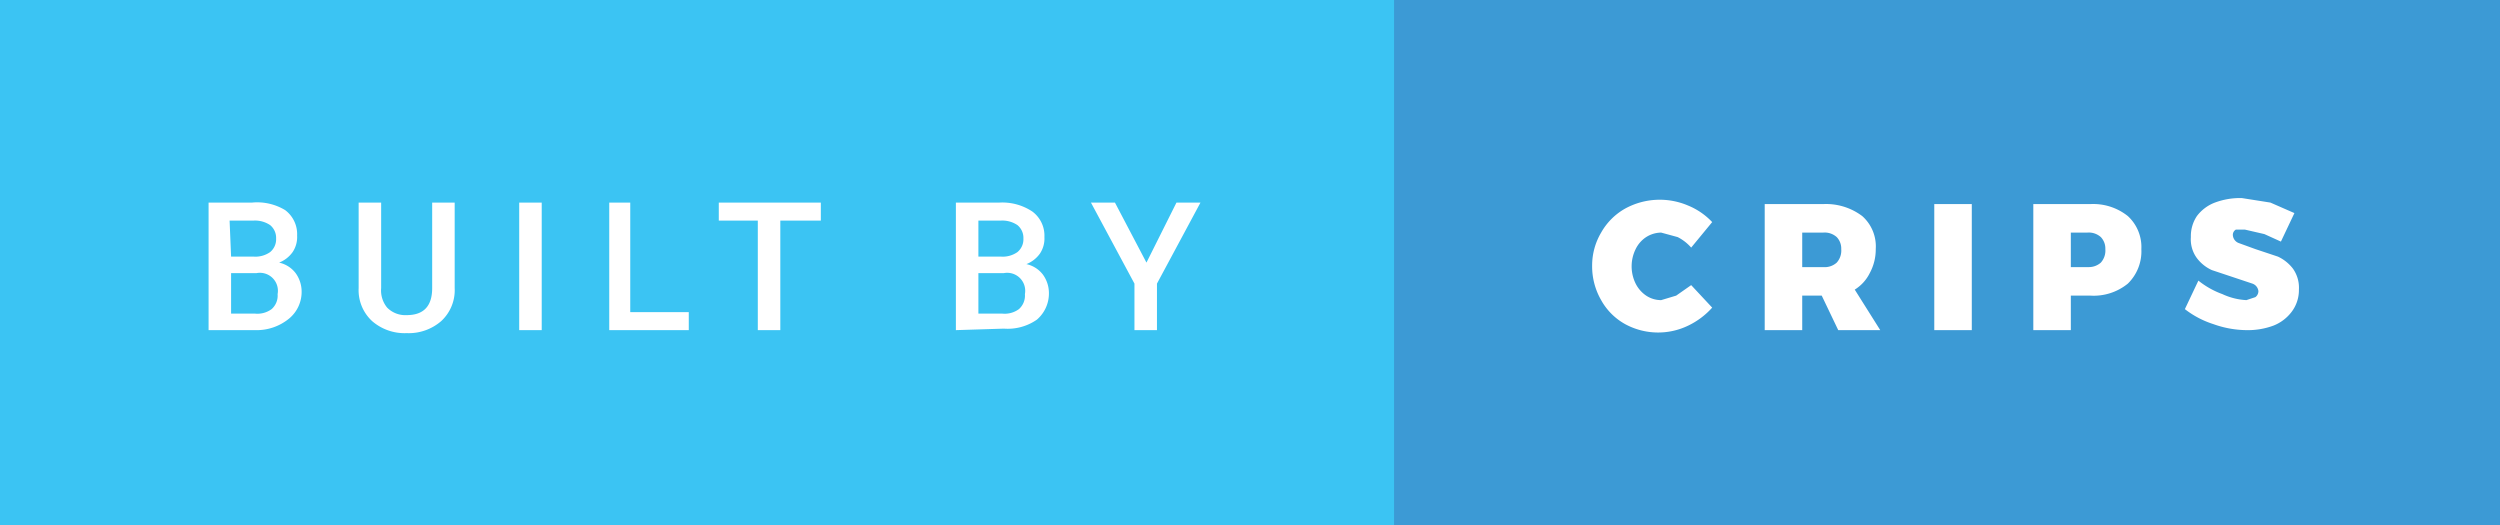
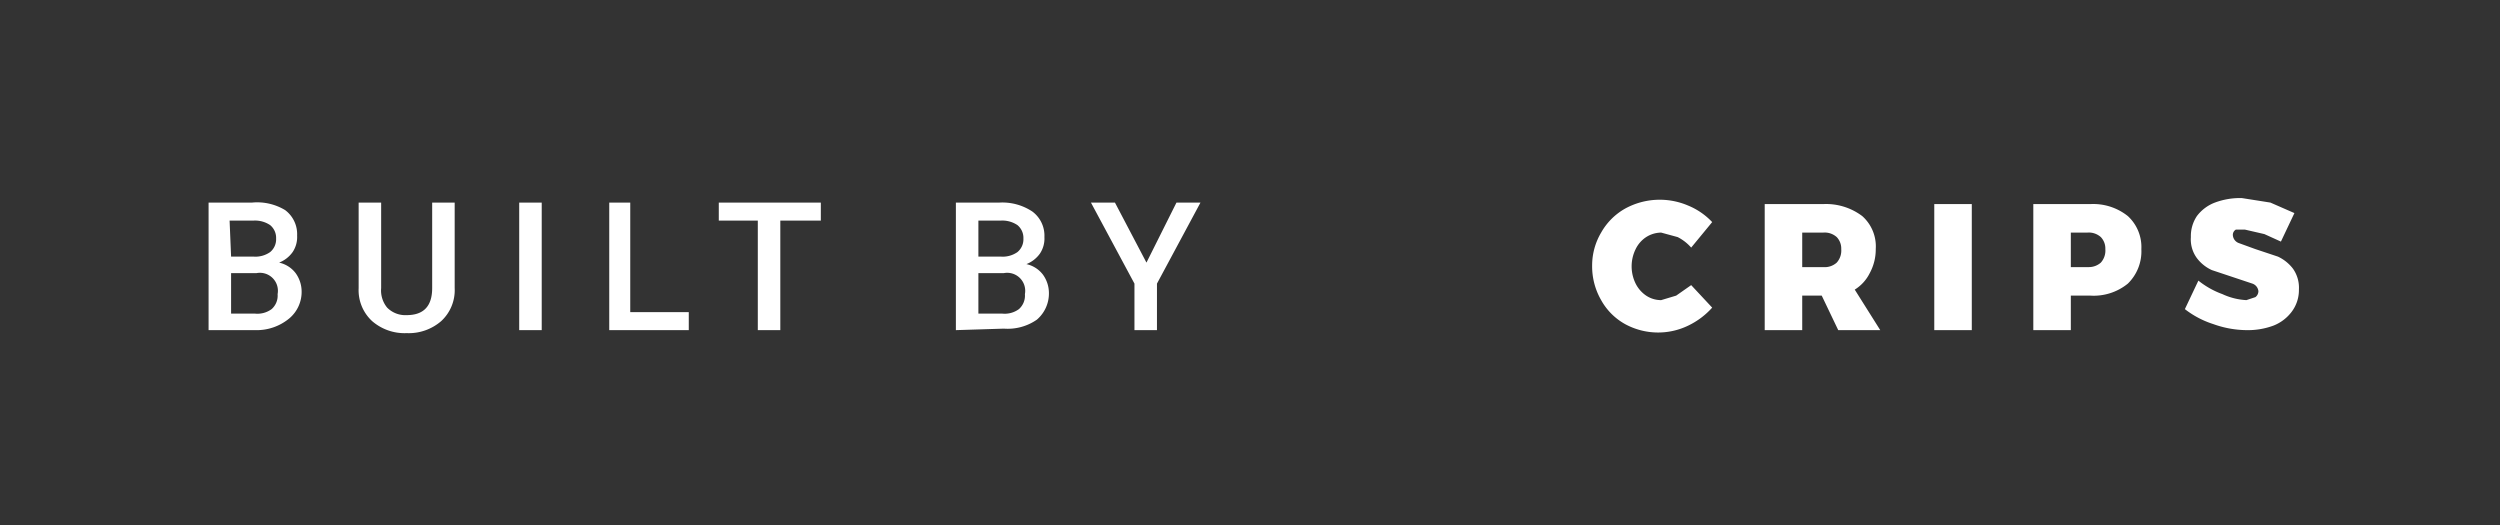
<svg xmlns="http://www.w3.org/2000/svg" width="166.6" height="35">
  <rect width="100%" height="100%" fill="#333333" stroke="none" />
-   <path fill="#3c9ad5" d="M21.8 0h144.8v35H21.8z" />
-   <path fill="#3bc4f3" d="M0 0h92.9v35H0z" />
  <path d="M111.8 15.8l-1.1-.3a1.9 1.9 0 00-1 .3 2 2 0 00-.7.8 2.6 2.6 0 000 2.3 2.1 2.1 0 00.7.8 1.8 1.8 0 001 .3l1-.3 1-.7 1.4 1.5a5.1 5.1 0 01-1.6 1.2 4.6 4.6 0 01-4.2-.1 4.1 4.1 0 01-1.6-1.6 4.5 4.5 0 01-.6-2.3 4.3 4.3 0 01.6-2.2 4.2 4.2 0 011.6-1.6 4.8 4.8 0 014.2-.2 4.6 4.6 0 011.6 1.1l-1.4 1.7a3 3 0 00-.9-.7zm10.7 6.2l-1.1-2.3h-1.3V22h-2.5v-8.4h3.9a4 4 0 012.6.8 2.7 2.7 0 01.9 2.2 3.3 3.3 0 01-.4 1.6 2.7 2.7 0 01-1 1.1l1.7 2.7zm-2.4-4.2h1.4a1.2 1.2 0 00.9-.3 1.2 1.2 0 00.3-.9 1.1 1.1 0 00-.3-.8 1.2 1.2 0 00-.9-.3h-1.4zm8.8-4.2h2.5V22h-2.5zm12.9.8a2.8 2.8 0 01.9 2.2 3 3 0 01-.9 2.3 3.6 3.6 0 01-2.5.8H138V22h-2.5v-8.4h3.8a3.7 3.7 0 012.5.8zm-1.8 3.1a1.2 1.2 0 00.3-.9 1.1 1.1 0 00-.3-.8 1.2 1.2 0 00-.9-.3H138v2.3h1.2a1.2 1.2 0 00.8-.3zm10.9-1.9l-1.3-.3h-.6a.4.4 0 00-.2.4.6.6 0 00.4.5l1.1.4 1.5.5a2.7 2.7 0 011 .8 2.2 2.2 0 01.4 1.4 2.4 2.4 0 01-.5 1.5 2.8 2.8 0 01-1.2.9 4.9 4.9 0 01-1.8.3 6.7 6.7 0 01-2.2-.4 6.1 6.1 0 01-1.9-1l.9-1.9a5.6 5.6 0 001.6.9 4.3 4.3 0 001.6.4l.6-.2a.5.5 0 00.2-.4.6.6 0 00-.4-.5l-1.2-.4-1.5-.5a2.6 2.6 0 01-1-.8 2.1 2.1 0 01-.4-1.4 2.4 2.4 0 01.4-1.4 2.7 2.7 0 011.2-.9 4.8 4.8 0 011.8-.3l1.9.3 1.6.7-.9 1.9zM13.9 22v-8.5h2.9a3.6 3.6 0 012.2.5 2 2 0 01.8 1.7 1.8 1.8 0 01-.3 1.1 2 2 0 01-.9.7 1.9 1.9 0 011.1.7 2.1 2.1 0 01.4 1.2 2.3 2.3 0 01-.8 1.8 3.4 3.4 0 01-2.3.8zm1.5-4.9h1.5a1.7 1.7 0 001.1-.3 1.1 1.1 0 00.4-.9 1.1 1.1 0 00-.4-.9 1.8 1.8 0 00-1.1-.3h-1.6zm0 1.1v2.7H17a1.6 1.6 0 001.1-.3 1.2 1.2 0 00.4-1 1.2 1.2 0 00-1.4-1.4zm14.9-4.7v5.7a2.8 2.8 0 01-.9 2.2 3.3 3.3 0 01-2.3.8 3.3 3.3 0 01-2.3-.8 2.8 2.8 0 01-.9-2.2v-5.7h1.5v5.7a1.8 1.8 0 00.4 1.3 1.7 1.7 0 001.3.5q1.7 0 1.7-1.8v-5.7zm5.8 8.5h-1.5v-8.5h1.5zm5.9-1.2h3.9V22h-5.3v-8.5H42zm12.7-6.1H52V22h-1.5v-7.3h-2.6v-1.2h6.8zm9 7.3v-8.5h2.9a3.6 3.6 0 012.2.6 2 2 0 01.8 1.7 1.8 1.8 0 01-.3 1.1 2 2 0 01-.9.7 1.9 1.9 0 011.1.7 2.1 2.1 0 01.4 1.2 2.3 2.3 0 01-.8 1.8 3.4 3.4 0 01-2.2.6zm1.5-4.9h1.5a1.7 1.7 0 001.1-.3 1.1 1.1 0 00.4-.9 1.1 1.1 0 00-.4-.9 1.8 1.8 0 00-1.1-.3h-1.5zm0 1.1v2.7h1.6a1.6 1.6 0 001.1-.3 1.2 1.2 0 00.4-1 1.2 1.2 0 00-1.4-1.4zm11.2-.7l2-4H80l-2.9 5.4V22h-1.5v-3.1l-2.9-5.4h1.6z" fill="#fff" />
</svg>